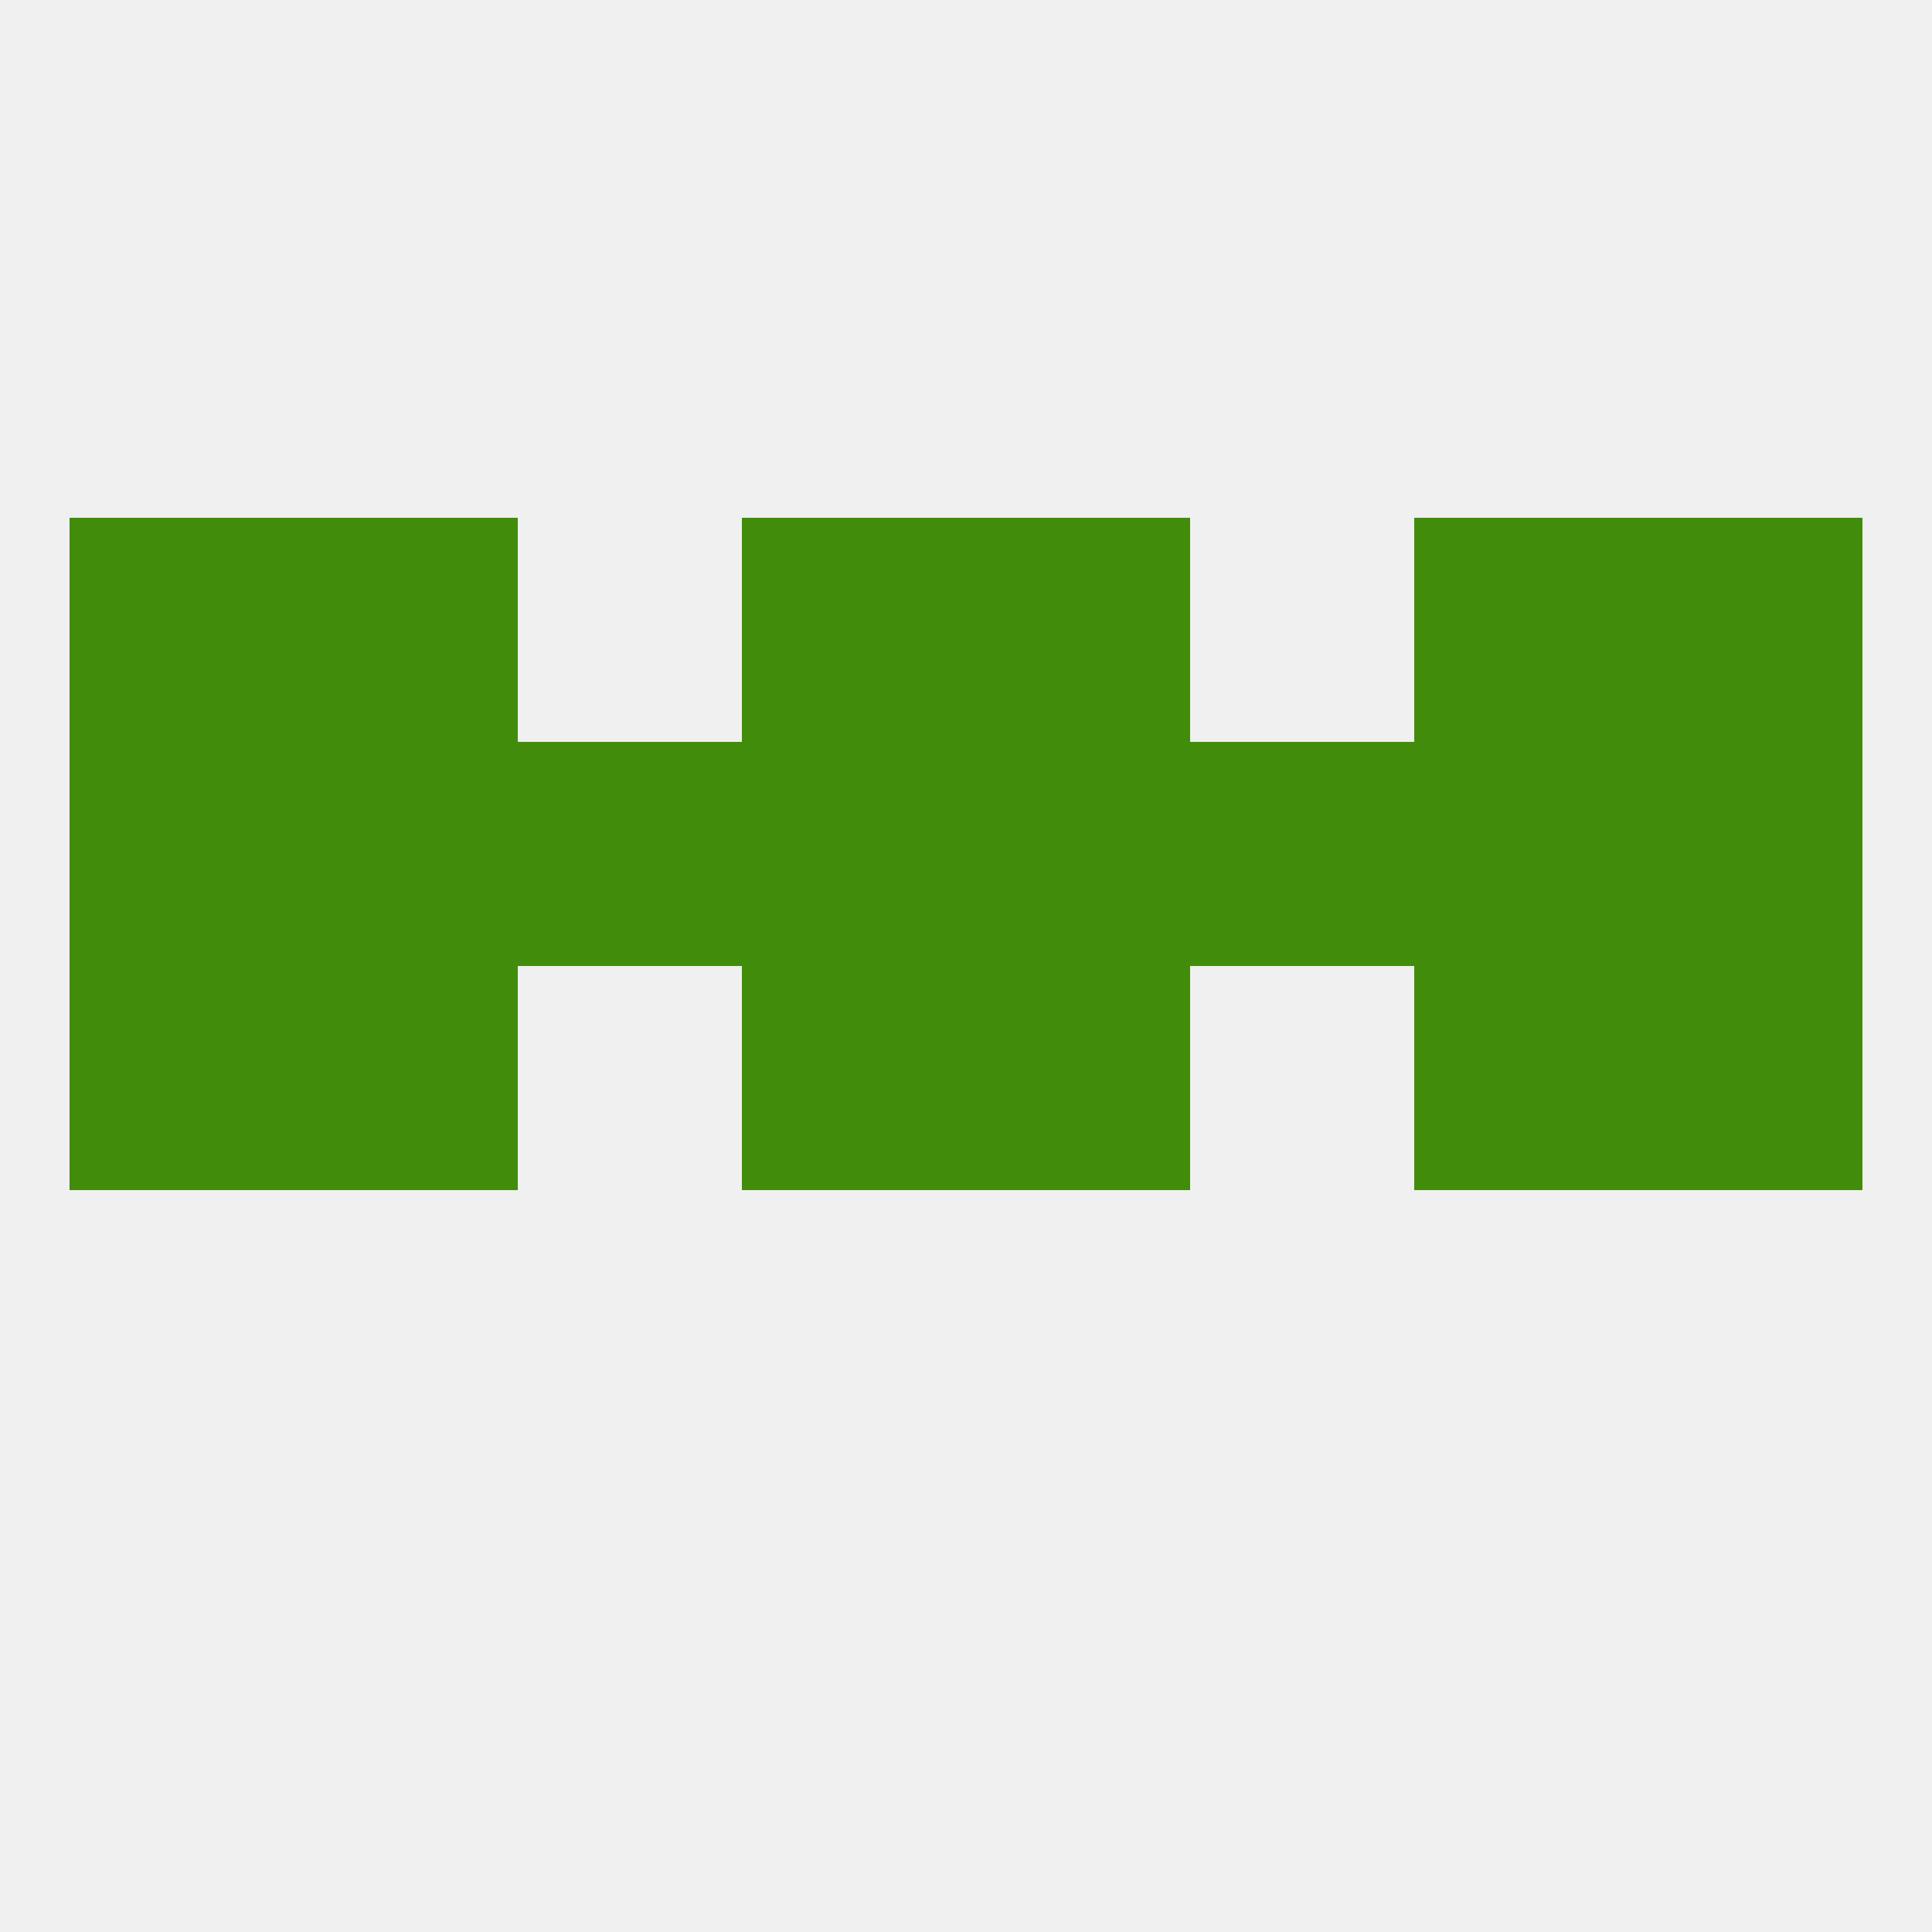
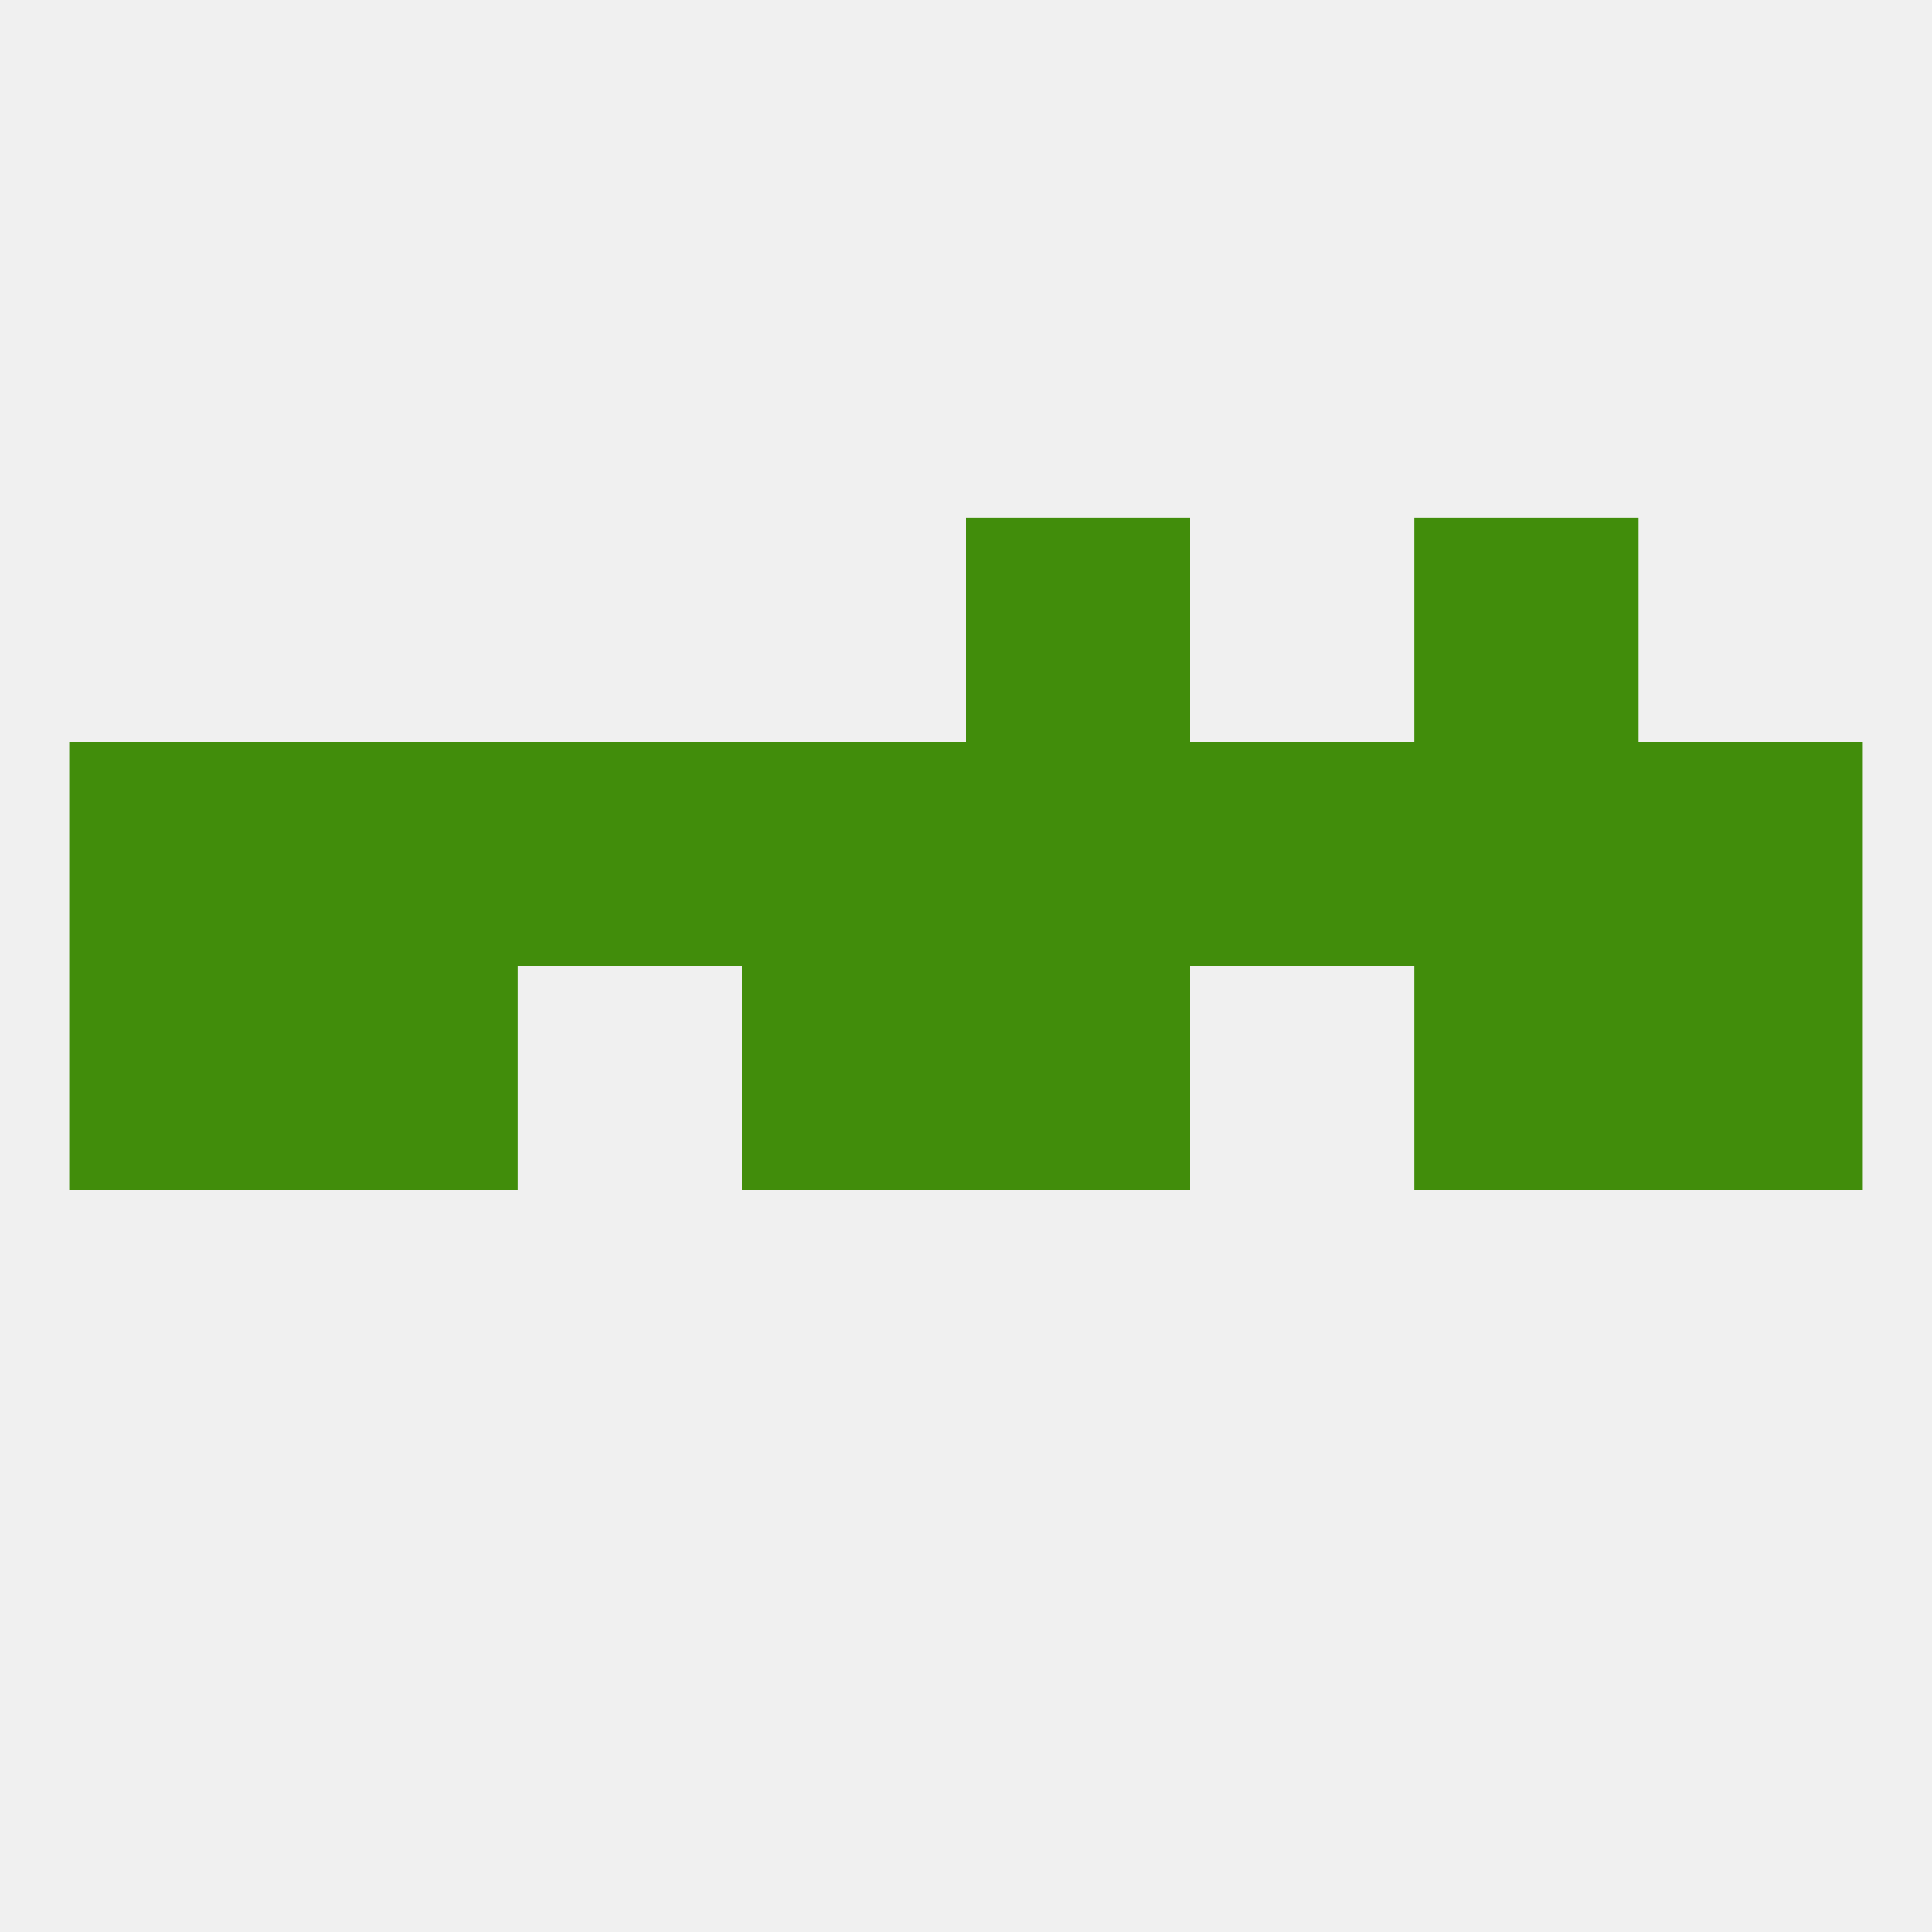
<svg xmlns="http://www.w3.org/2000/svg" version="1.1" baseprofile="full" width="250" height="250" viewBox="0 0 250 250">
  <rect width="100%" height="100%" fill="rgba(240,240,240,255)" />
  <rect x="183" y="125" width="29" height="29" fill="rgba(65,141,11,255)" />
  <rect x="9" y="125" width="29" height="29" fill="rgba(65,141,11,255)" />
  <rect x="212" y="125" width="29" height="29" fill="rgba(65,141,11,255)" />
  <rect x="96" y="125" width="29" height="29" fill="rgba(65,141,11,255)" />
  <rect x="125" y="125" width="29" height="29" fill="rgba(65,141,11,255)" />
  <rect x="38" y="125" width="29" height="29" fill="rgba(65,141,11,255)" />
  <rect x="125" y="96" width="29" height="29" fill="rgba(65,141,11,255)" />
  <rect x="38" y="96" width="29" height="29" fill="rgba(65,141,11,255)" />
  <rect x="183" y="96" width="29" height="29" fill="rgba(65,141,11,255)" />
  <rect x="67" y="96" width="29" height="29" fill="rgba(65,141,11,255)" />
  <rect x="154" y="96" width="29" height="29" fill="rgba(65,141,11,255)" />
  <rect x="9" y="96" width="29" height="29" fill="rgba(65,141,11,255)" />
  <rect x="212" y="96" width="29" height="29" fill="rgba(65,141,11,255)" />
  <rect x="96" y="96" width="29" height="29" fill="rgba(65,141,11,255)" />
  <rect x="125" y="67" width="29" height="29" fill="rgba(65,141,11,255)" />
-   <rect x="9" y="67" width="29" height="29" fill="rgba(65,141,11,255)" />
-   <rect x="212" y="67" width="29" height="29" fill="rgba(65,141,11,255)" />
-   <rect x="38" y="67" width="29" height="29" fill="rgba(65,141,11,255)" />
  <rect x="183" y="67" width="29" height="29" fill="rgba(65,141,11,255)" />
-   <rect x="96" y="67" width="29" height="29" fill="rgba(65,141,11,255)" />
</svg>